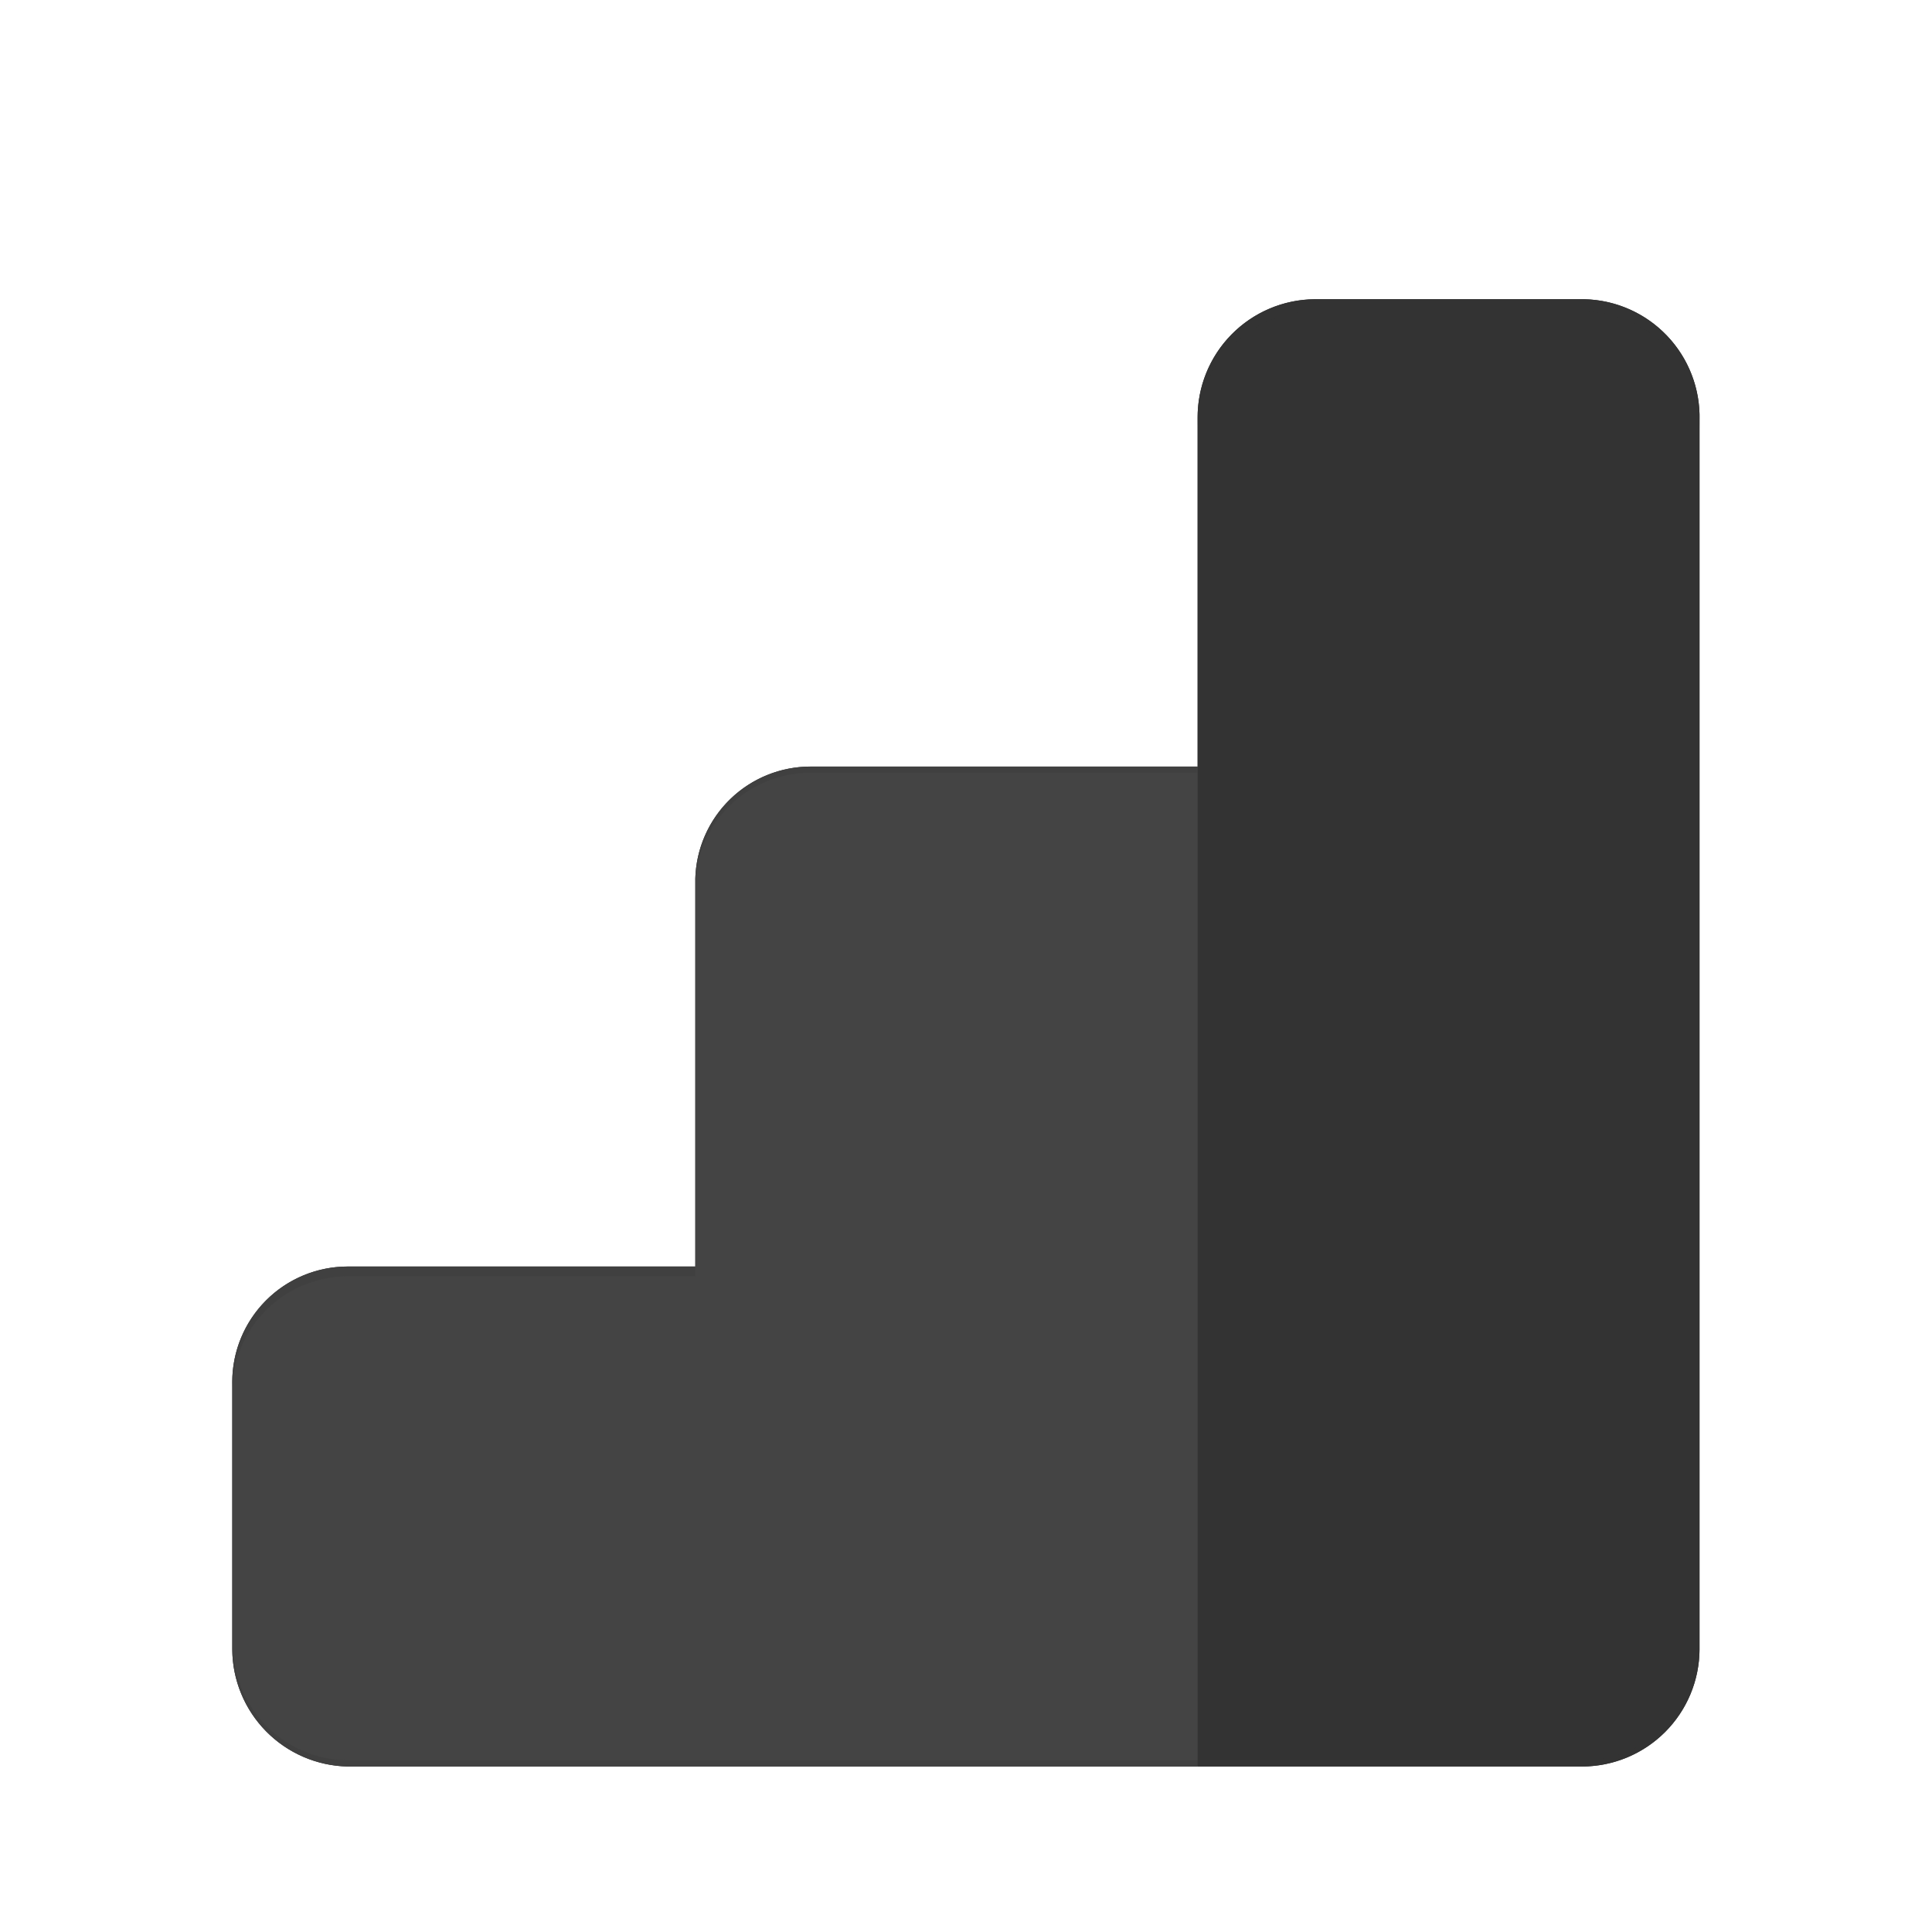
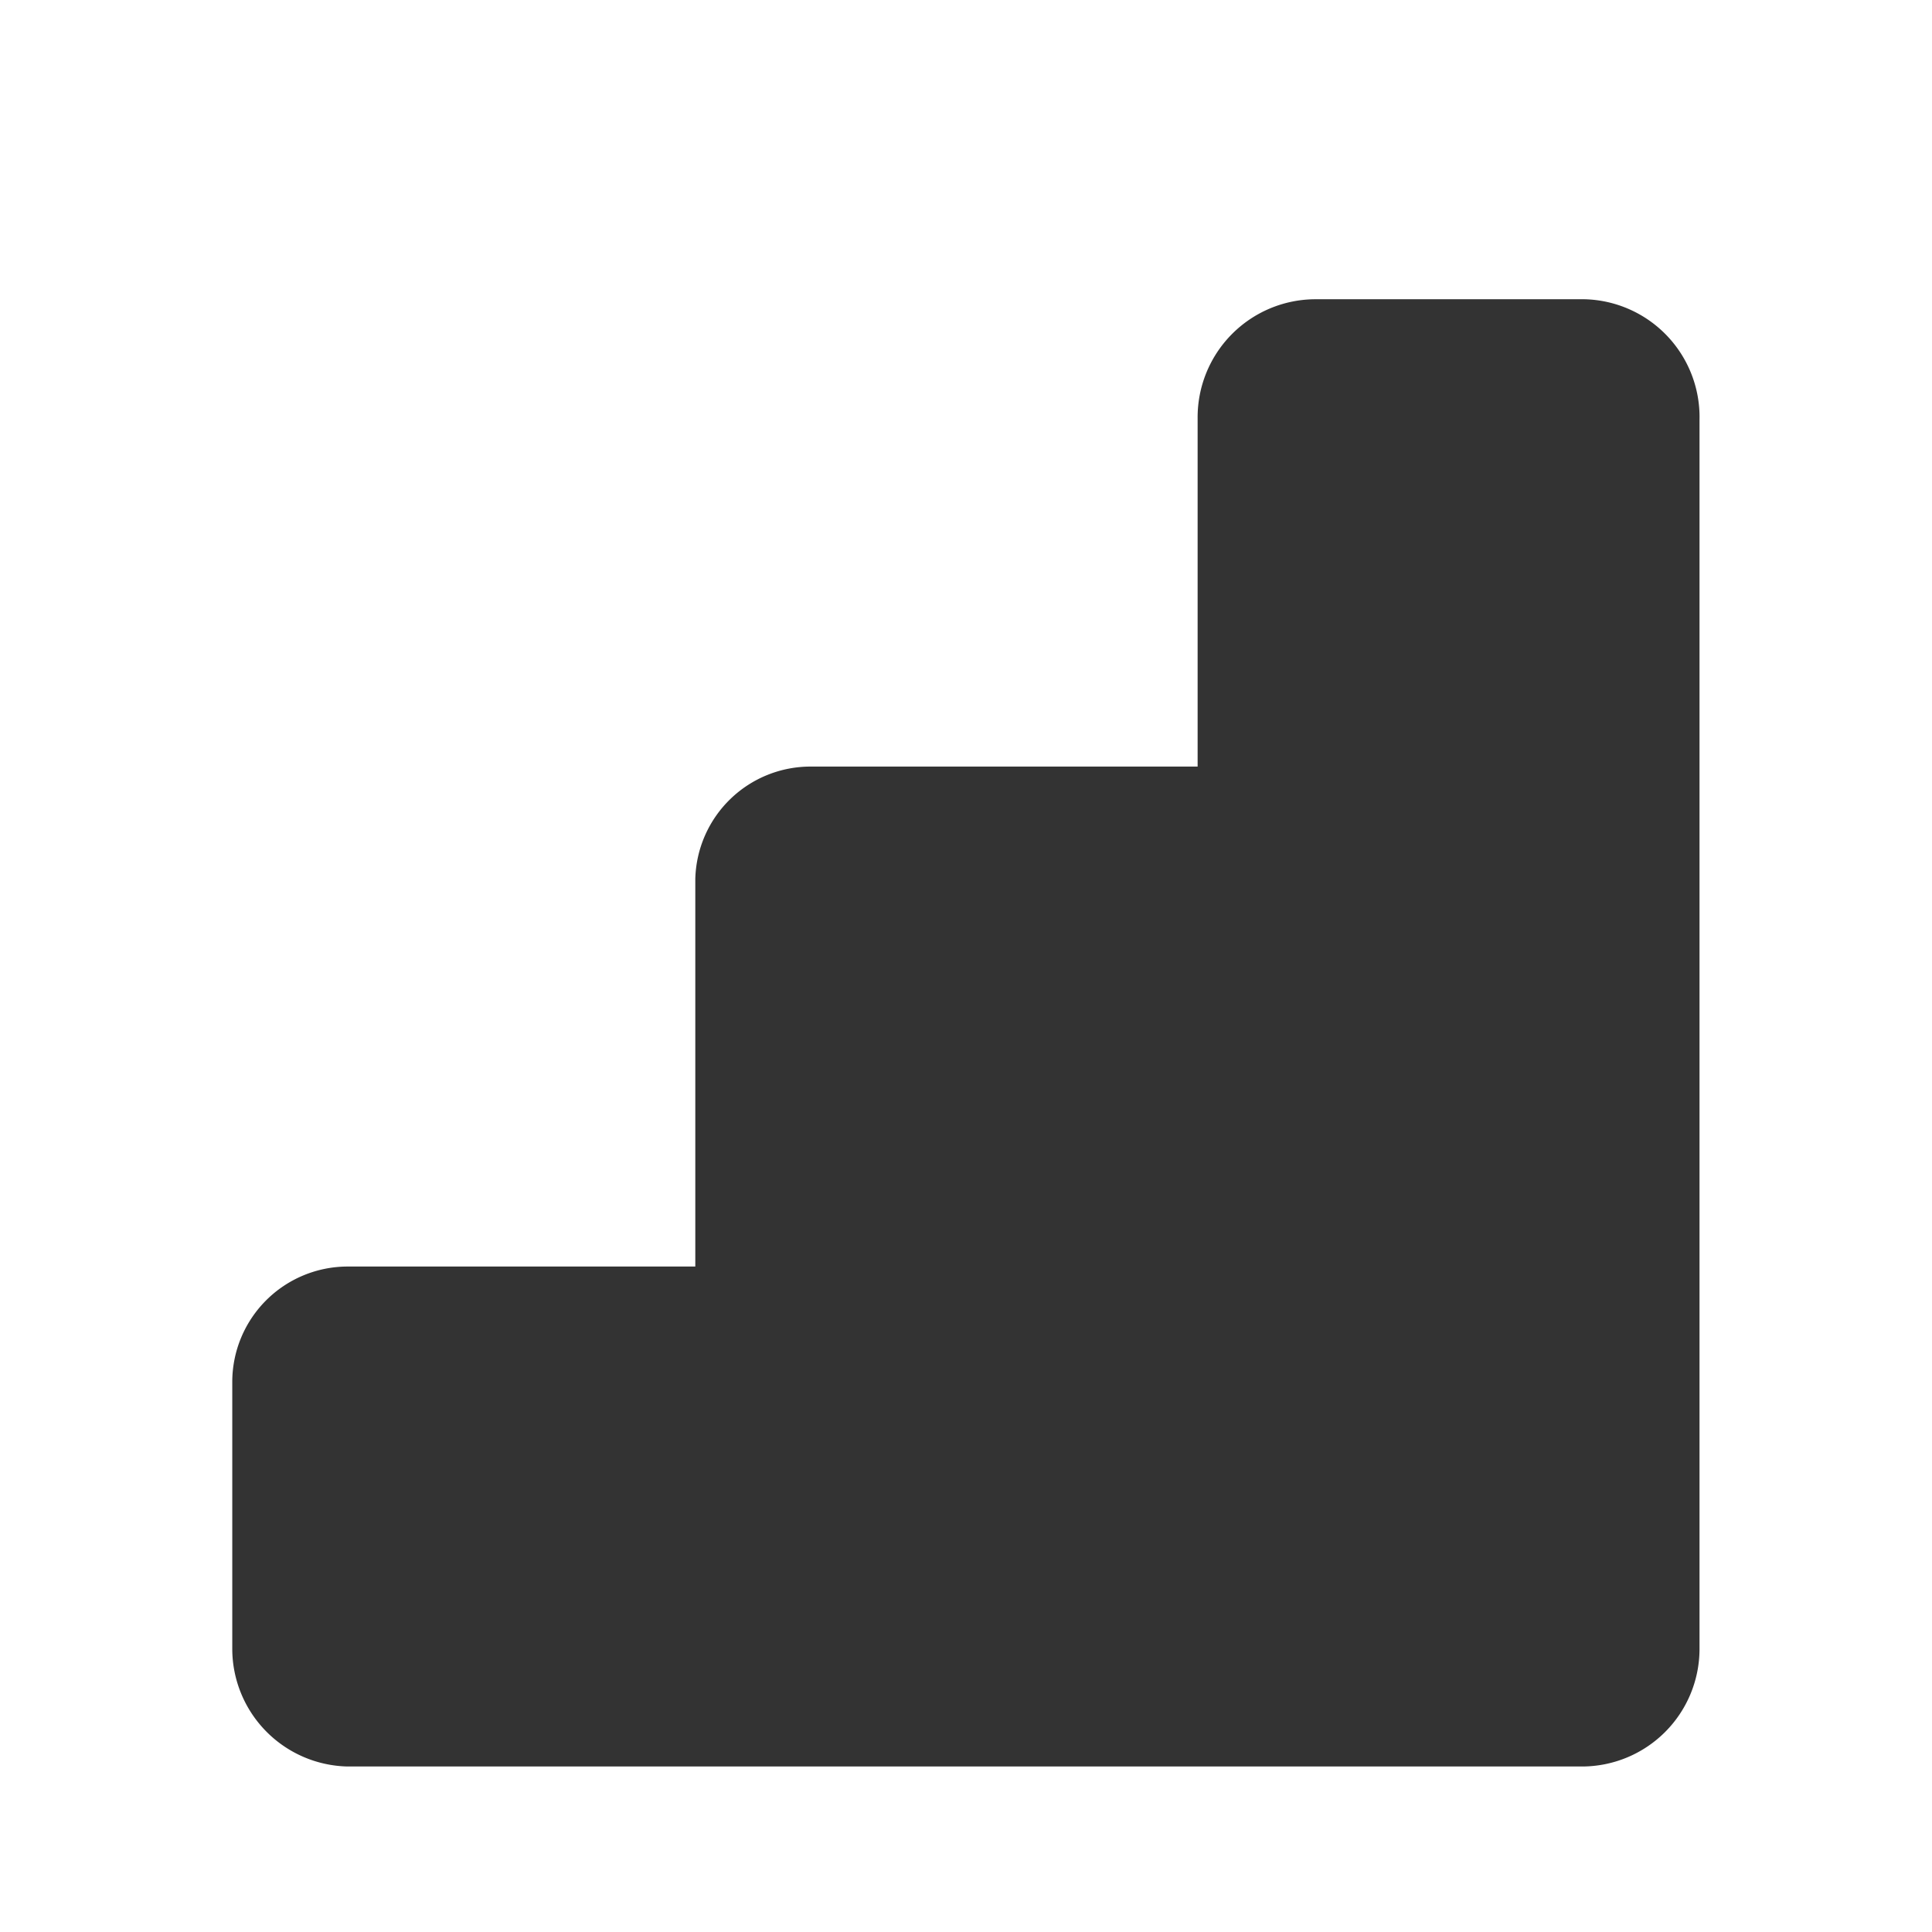
<svg xmlns="http://www.w3.org/2000/svg" id="Livello_1" data-name="Livello 1" viewBox="0 0 90 90">
  <defs>
    <style>.cls-1,.cls-4{fill:#333;}.cls-2{clip-path:url(#clip-path);}.cls-3{fill:#444;}.cls-4{opacity:0.2;isolation:isolate;}</style>
    <clipPath id="clip-path">
-       <path class="cls-1" d="M73.69,13.94H61.24a5.5,5.5,0,0,0-5.45,5.54V35.71h-18a5.37,5.37,0,0,0-5.4,5.23V59H16.19a5.38,5.38,0,0,0-5.37,5.38V76.83a5.49,5.49,0,0,0,5.37,5.46h57.5a5.48,5.48,0,0,0,5.48-5.46V19.56a5.49,5.49,0,0,0-5.36-5.62Z" />
-     </clipPath>
+       </clipPath>
  </defs>
  <title>analytics</title>
  <path class="cls-1" d="M73.69,13.94H61.24a5.5,5.5,0,0,0-5.45,5.54V35.71h-18a5.37,5.37,0,0,0-5.4,5.23V59H16.19a5.38,5.38,0,0,0-5.37,5.38V76.83a5.49,5.49,0,0,0,5.37,5.46h57.5a5.48,5.48,0,0,0,5.48-5.46V19.56a5.49,5.49,0,0,0-5.36-5.62Z" />
  <g class="cls-2">
    <g id="g3515">
-       <path id="path3517" class="cls-1" d="M73.69,13.94H61.24a5.5,5.5,0,0,0-5.45,5.54v63h17.9A5.5,5.5,0,0,0,79.18,77a.49.49,0,0,0,0-.12V19.56a5.49,5.49,0,0,0-5.36-5.62Z" />
      <path id="path3521" class="cls-3" d="M32.38,40.94V59H16.19a5.38,5.38,0,0,0-5.37,5.38V76.83a5.49,5.49,0,0,0,5.37,5.46h39.6V35.56h-18a5.36,5.36,0,0,0-5.4,5.34Z" />
      <path id="path3525" class="cls-4" d="M37.82,36H55.76v-.45H37.82a5.36,5.36,0,0,0-5.44,5.3v.54A5.37,5.37,0,0,1,37.74,36Z" />
      <path id="path3527" class="cls-4" d="M16.19,59.46H32.38V59H16.19a5.38,5.38,0,0,0-5.37,5.38v.46A5.38,5.38,0,0,1,16.19,59.46Z" />
-       <path id="path3529" class="cls-4" d="M73.69,13.94H61.24a5.5,5.5,0,0,0-5.45,5.54V20a5.49,5.49,0,0,1,5.49-5.49H73.69A5.48,5.48,0,0,1,79.17,20h0v-.45a5.49,5.49,0,0,0-5.36-5.62Z" />
      <path id="path3531" class="cls-4" d="M73.73,82H16.23a5.38,5.38,0,0,1-5.37-5.35v.46a5.38,5.38,0,0,0,5.37,5.38h57.5A5.49,5.49,0,0,0,79.18,77a.49.49,0,0,0,0-.12v-.3A5.49,5.49,0,0,1,73.73,82Z" />
    </g>
  </g>
</svg>